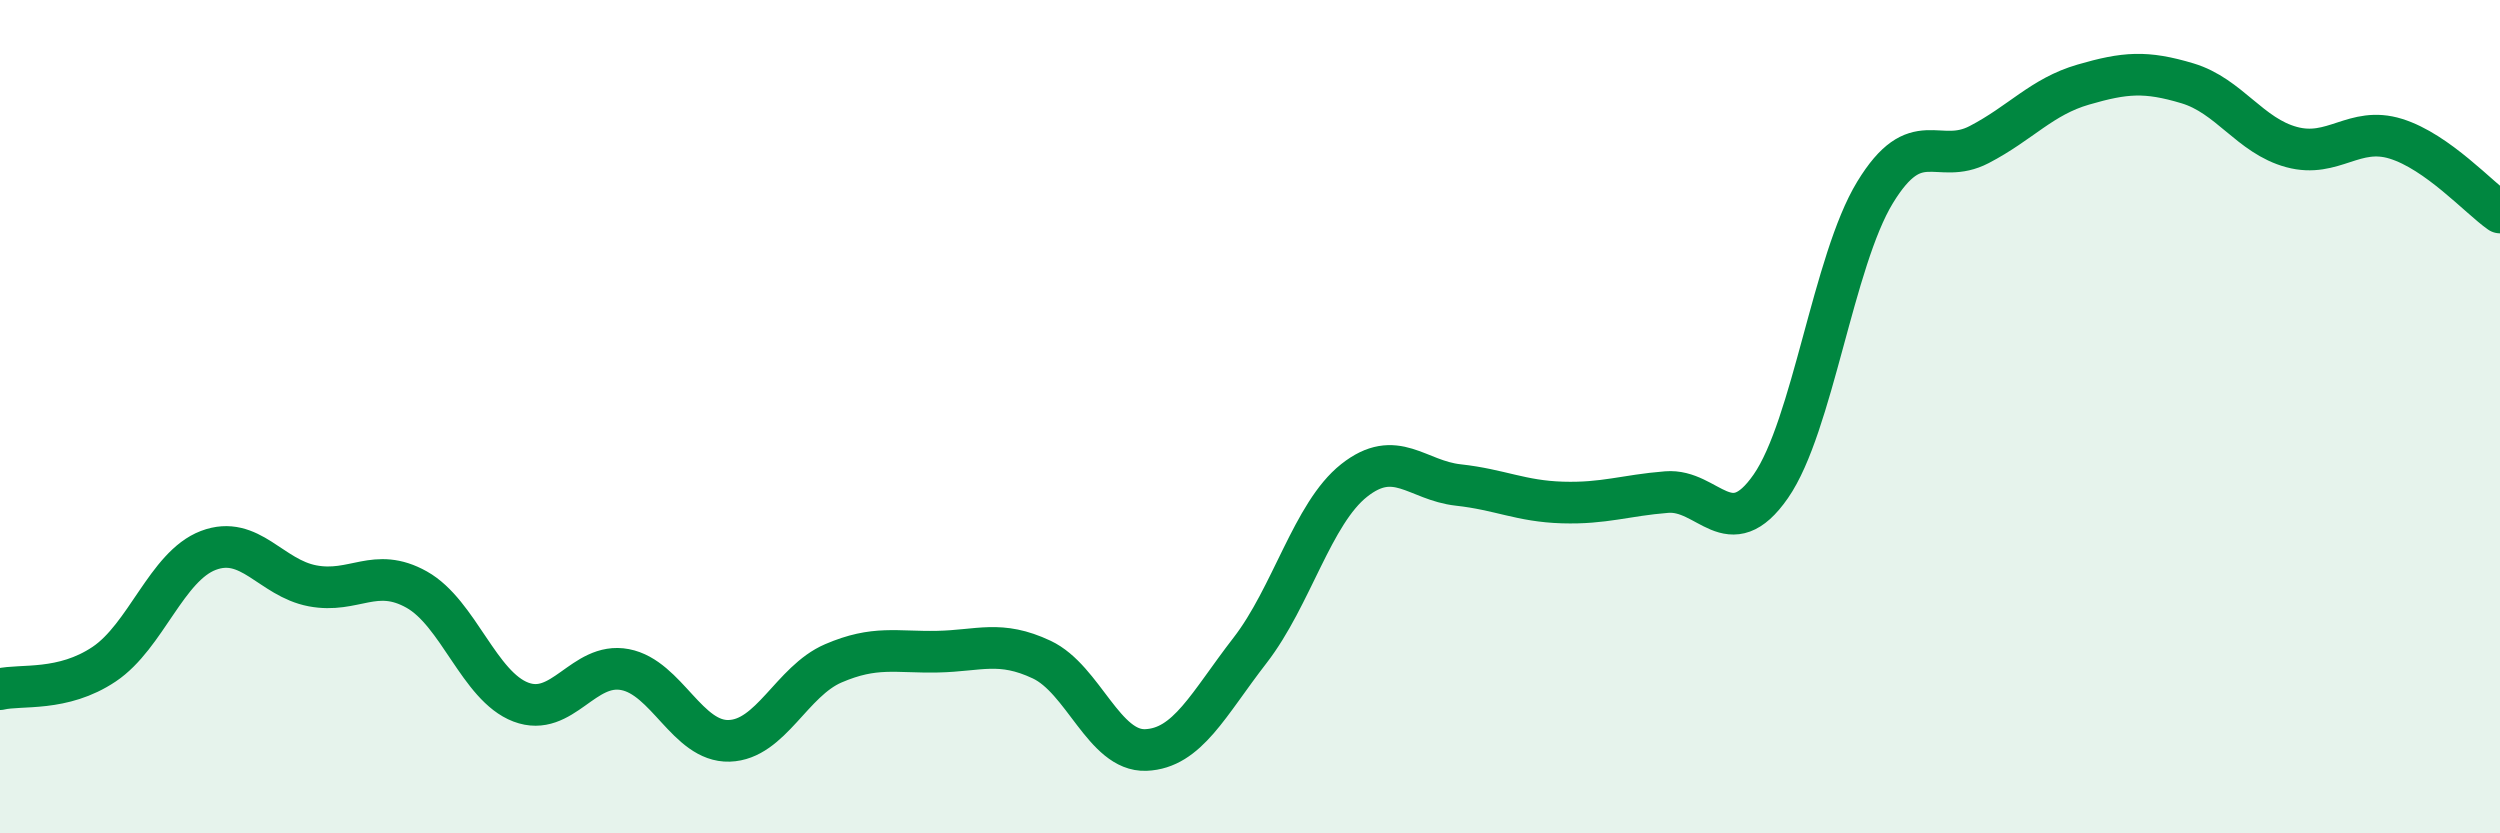
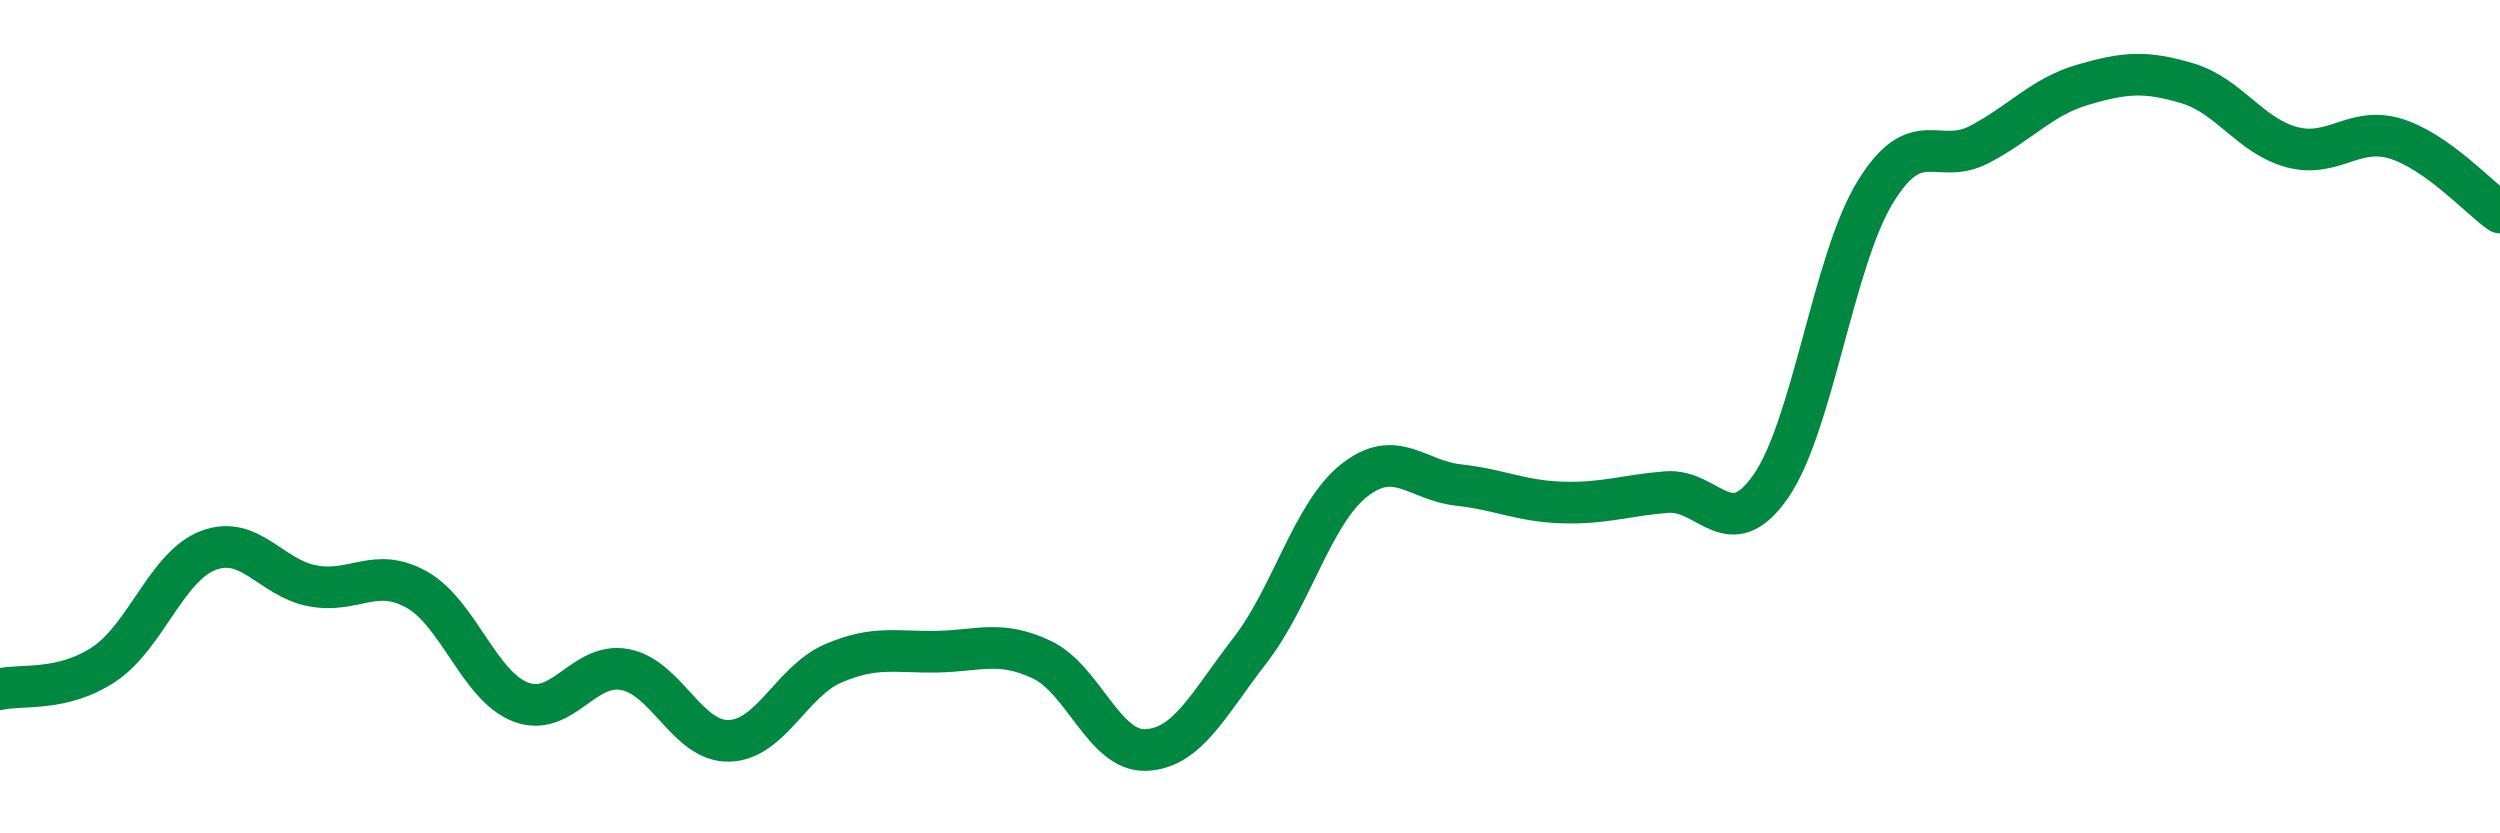
<svg xmlns="http://www.w3.org/2000/svg" width="60" height="20" viewBox="0 0 60 20">
-   <path d="M 0,16.54 C 0.5,16.42 1.5,16.61 2.5,15.94 C 3.5,15.27 4,13.59 5,13.21 C 6,12.83 6.5,13.87 7.5,14.06 C 8.5,14.25 9,13.59 10,14.15 C 11,14.71 11.5,16.47 12.5,16.85 C 13.5,17.23 14,15.88 15,16.07 C 16,16.26 16.5,17.81 17.5,17.78 C 18.5,17.75 19,16.35 20,15.92 C 21,15.49 21.5,15.66 22.5,15.64 C 23.5,15.62 24,15.36 25,15.83 C 26,16.3 26.5,18.04 27.5,18 C 28.5,17.96 29,16.9 30,15.61 C 31,14.32 31.5,12.32 32.5,11.53 C 33.5,10.74 34,11.53 35,11.64 C 36,11.75 36.5,12.03 37.5,12.06 C 38.5,12.09 39,11.89 40,11.81 C 41,11.73 41.5,13.11 42.5,11.67 C 43.5,10.23 44,6.26 45,4.62 C 46,2.98 46.5,3.99 47.5,3.47 C 48.5,2.95 49,2.32 50,2.03 C 51,1.74 51.5,1.7 52.5,2 C 53.5,2.3 54,3.26 55,3.53 C 56,3.8 56.5,3.02 57.5,3.33 C 58.5,3.64 59.5,4.75 60,5.1L60 20L0 20Z" fill="#008740" opacity="0.1" stroke-linecap="round" stroke-linejoin="round" />
  <path d="M 0,16.54 C 0.5,16.42 1.5,16.61 2.5,15.94 C 3.5,15.27 4,13.59 5,13.21 C 6,12.83 6.5,13.87 7.5,14.06 C 8.5,14.25 9,13.59 10,14.15 C 11,14.71 11.5,16.47 12.5,16.85 C 13.5,17.23 14,15.88 15,16.07 C 16,16.26 16.5,17.81 17.5,17.78 C 18.5,17.75 19,16.35 20,15.92 C 21,15.49 21.5,15.66 22.5,15.64 C 23.5,15.62 24,15.36 25,15.83 C 26,16.3 26.5,18.04 27.5,18 C 28.5,17.96 29,16.9 30,15.61 C 31,14.32 31.5,12.32 32.5,11.53 C 33.5,10.74 34,11.53 35,11.64 C 36,11.75 36.5,12.03 37.5,12.06 C 38.5,12.09 39,11.89 40,11.81 C 41,11.73 41.5,13.11 42.5,11.67 C 43.5,10.23 44,6.26 45,4.62 C 46,2.98 46.5,3.99 47.5,3.47 C 48.5,2.95 49,2.32 50,2.03 C 51,1.74 51.5,1.7 52.5,2 C 53.5,2.3 54,3.26 55,3.53 C 56,3.8 56.5,3.02 57.5,3.33 C 58.5,3.64 59.5,4.75 60,5.1" stroke="#008740" stroke-width="1" fill="none" stroke-linecap="round" stroke-linejoin="round" />
</svg>